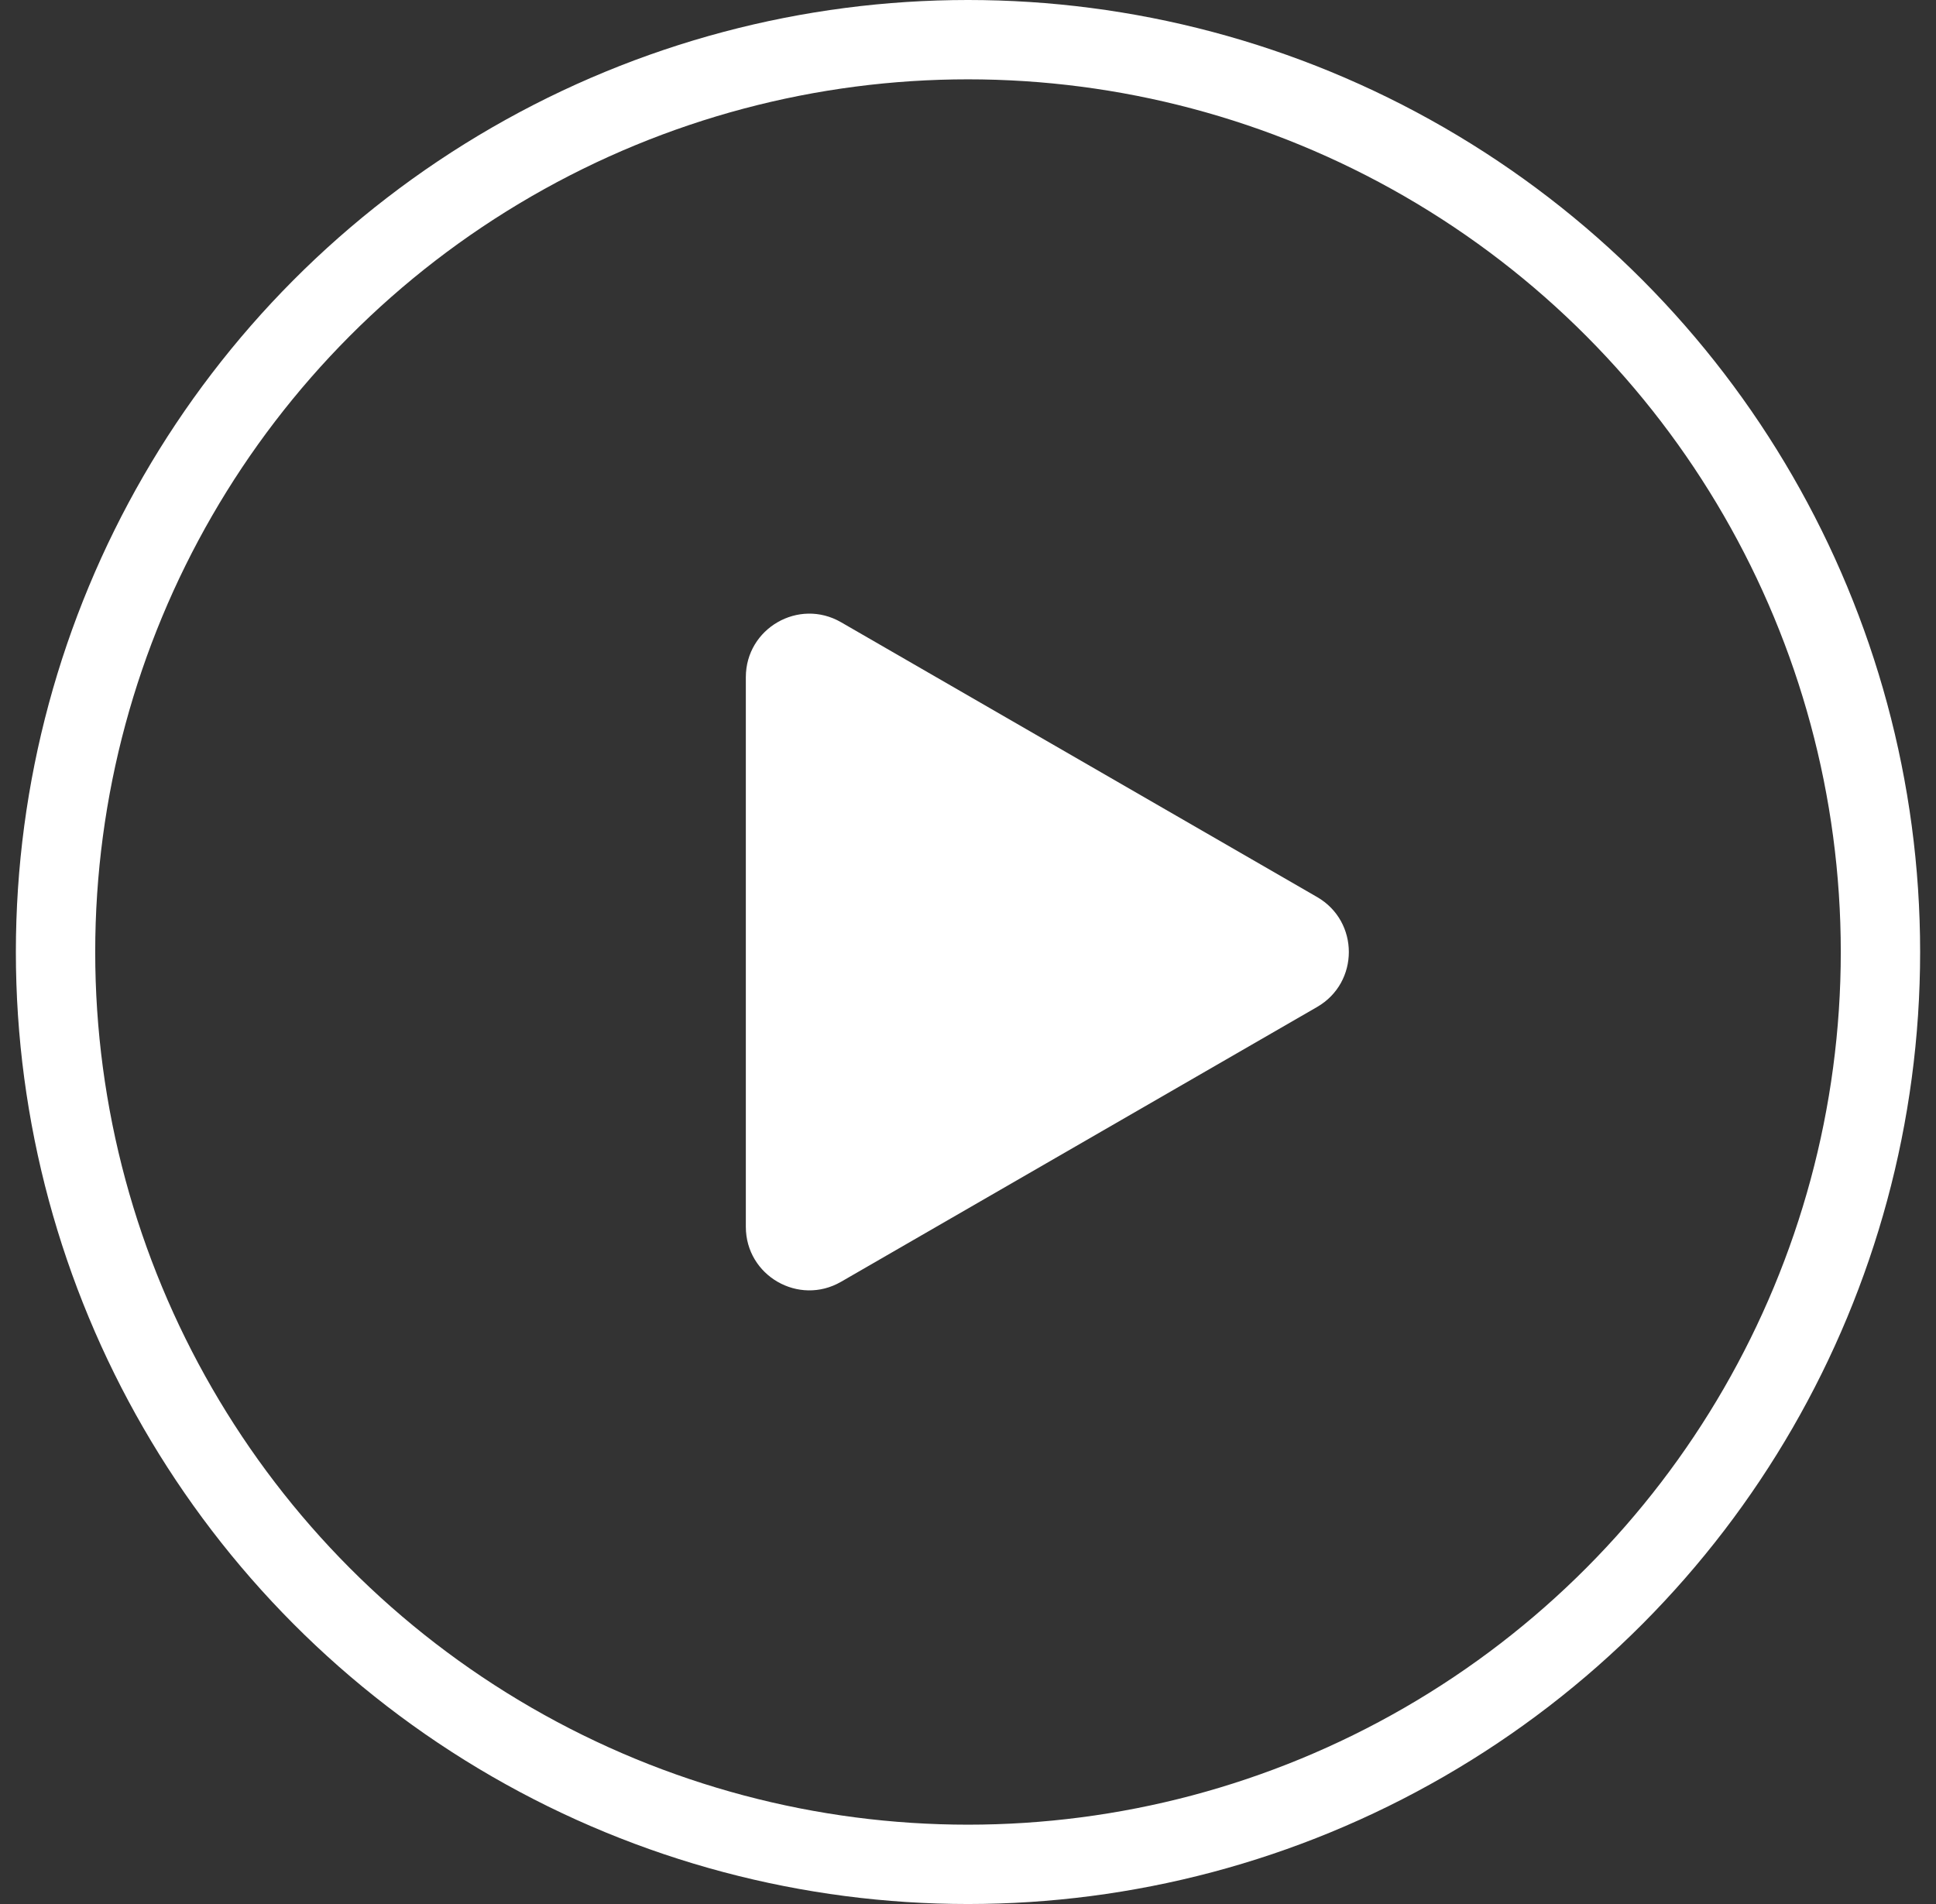
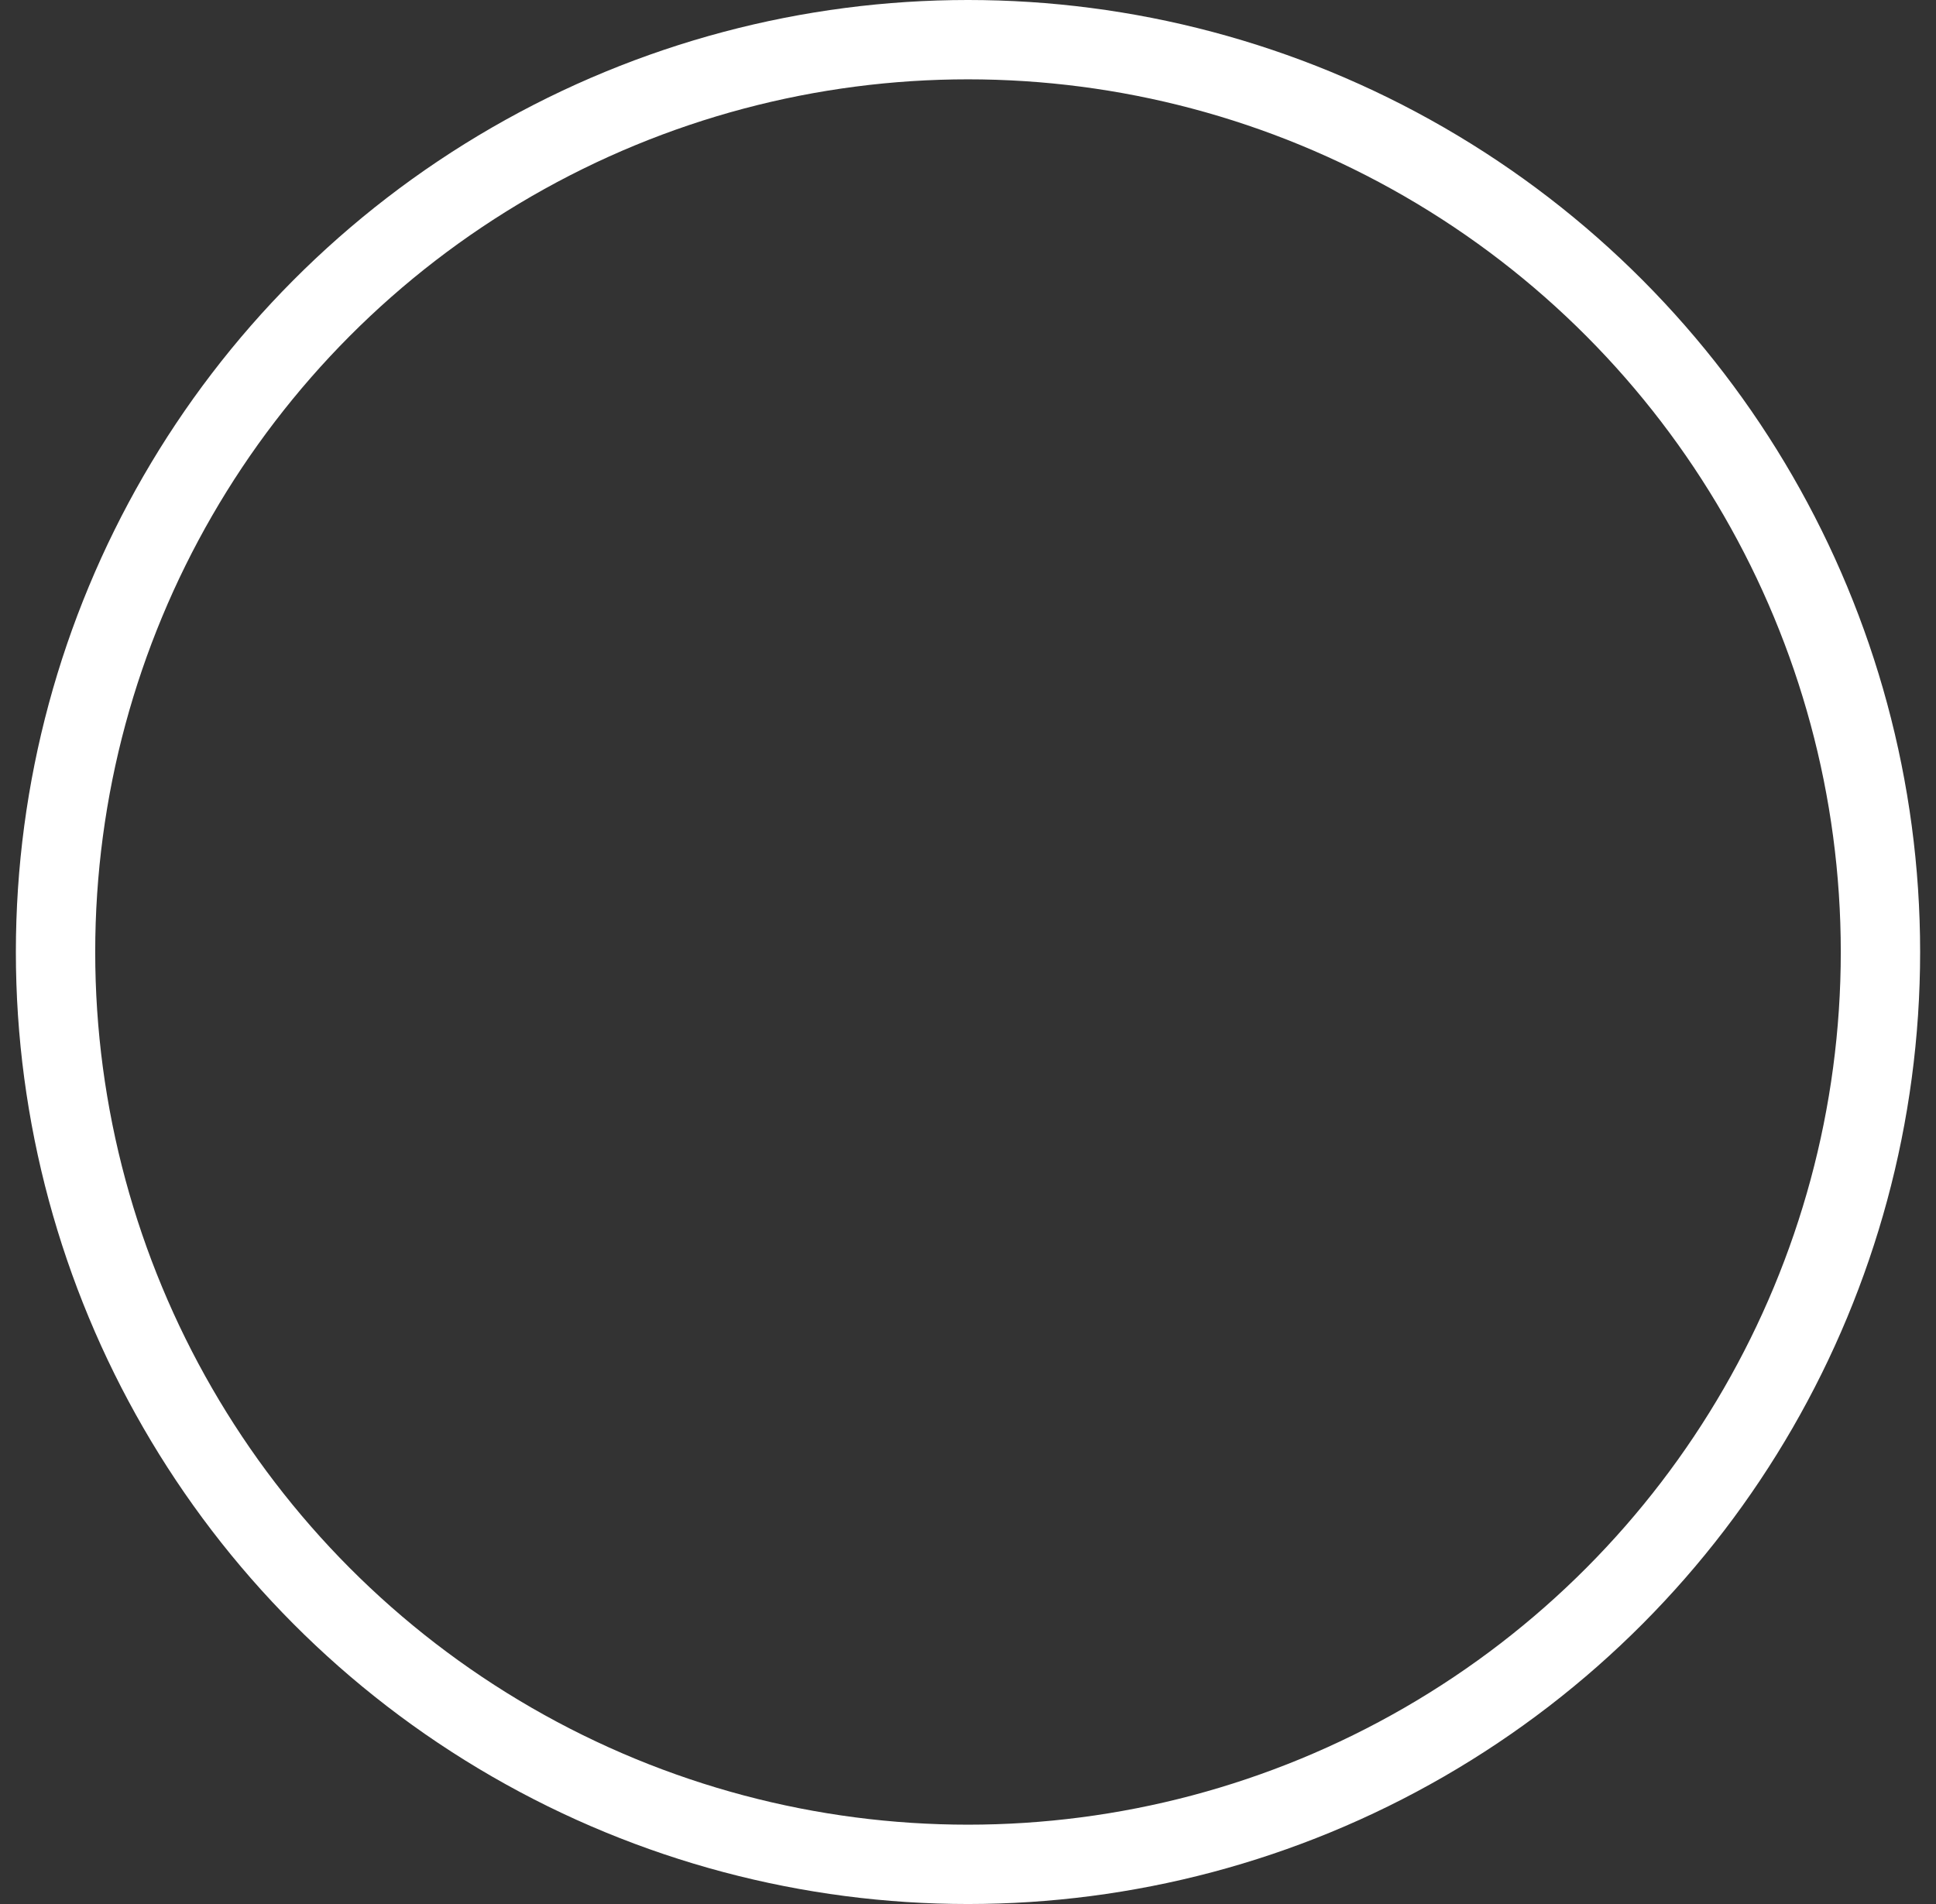
<svg xmlns="http://www.w3.org/2000/svg" width="61" height="60" viewBox="0 0 61 60" fill="none" aria-hidden="true">
  <rect x="0" y="0" width="61" height="60" fill="#333333" stroke="none" />
  <circle cx="30.5" cy="30" r="28.75" stroke="white" stroke-width="2.5" />
-   <path d="M41.5 31.732C42.833 30.962 42.833 29.038 41.5 28.268L26.5 19.608C25.167 18.838 23.5 19.8 23.5 21.34V38.66C23.5 40.2 25.167 41.162 26.5 40.392L41.5 31.732Z" fill="white" />
</svg>